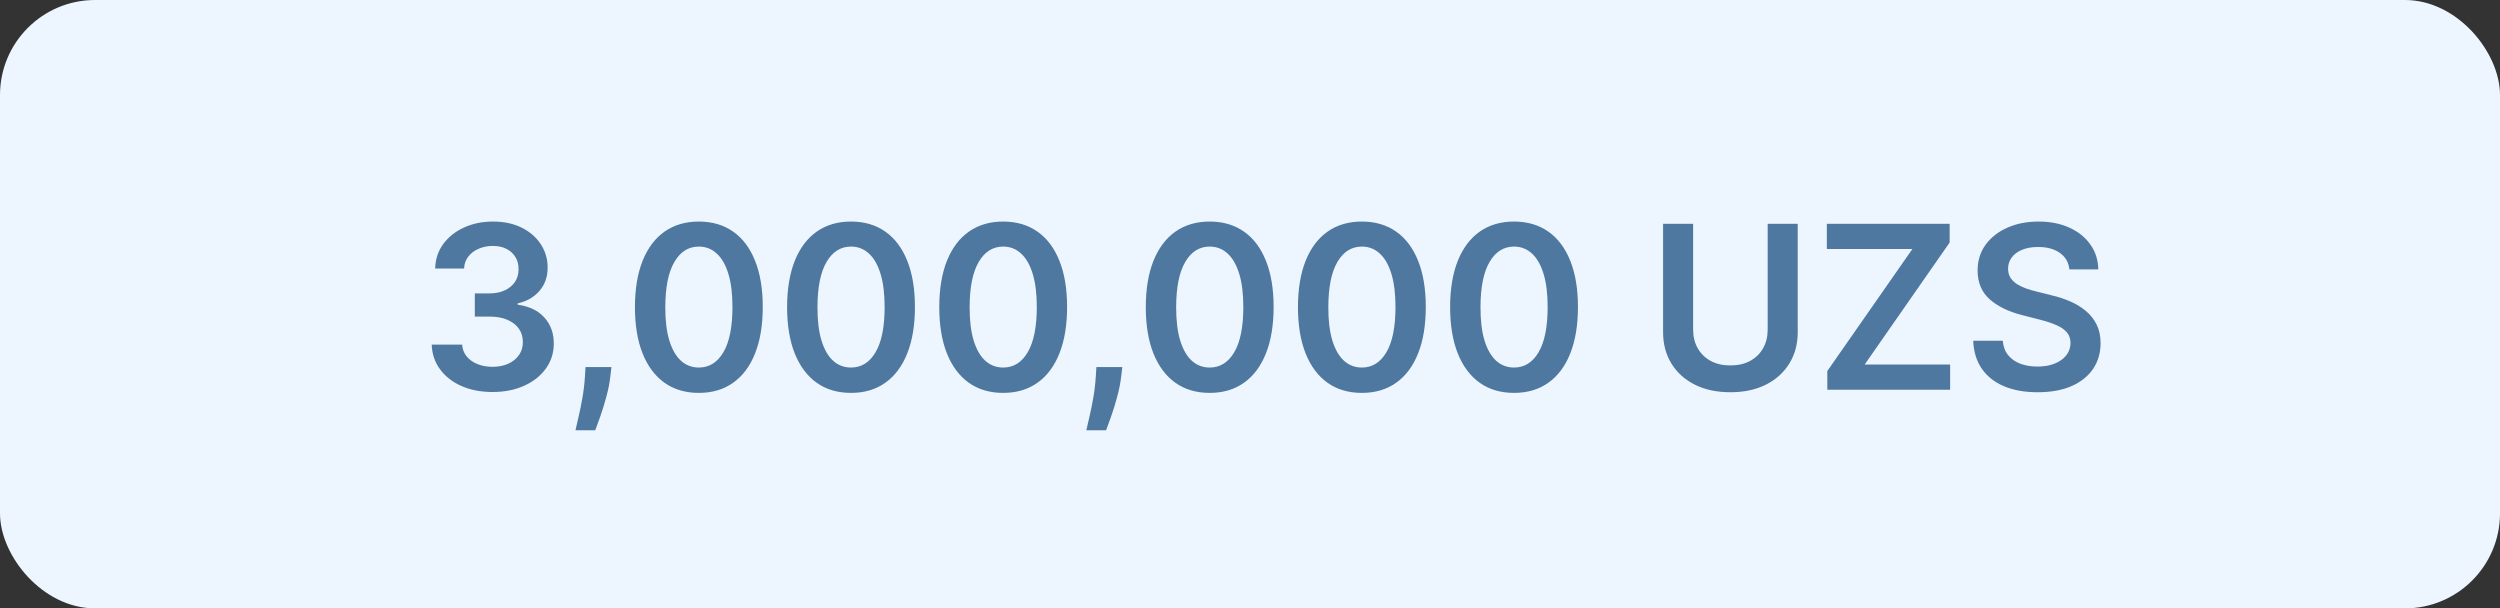
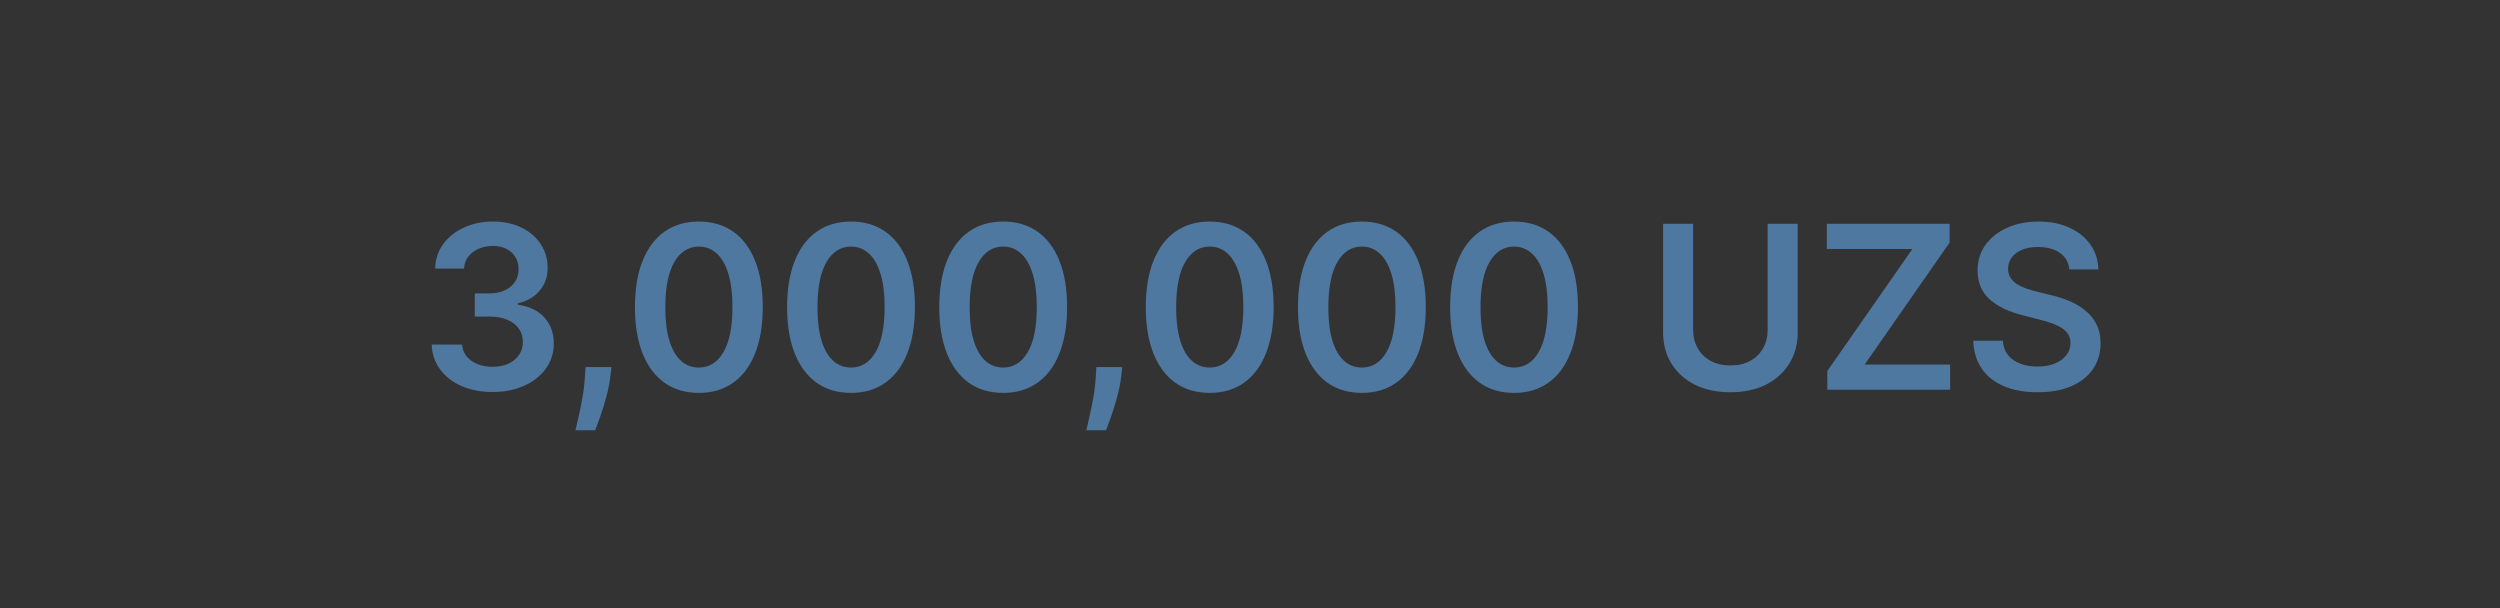
<svg xmlns="http://www.w3.org/2000/svg" width="263" height="64" viewBox="0 0 263 64" fill="none">
  <rect x="0" y="0" width="263" height="64" fill="#333333" stroke="none" />
-   <rect width="263" height="64" rx="10" fill="#EDF6FF" />
  <path d="M51.815 41.239C50.588 41.239 49.497 41.028 48.543 40.608C47.594 40.188 46.844 39.602 46.293 38.852C45.742 38.102 45.449 37.236 45.415 36.253H48.619C48.648 36.724 48.804 37.136 49.088 37.489C49.372 37.835 49.75 38.105 50.222 38.298C50.693 38.492 51.222 38.588 51.807 38.588C52.432 38.588 52.986 38.48 53.469 38.264C53.952 38.043 54.33 37.736 54.602 37.344C54.875 36.952 55.008 36.5 55.003 35.989C55.008 35.46 54.872 34.994 54.594 34.591C54.315 34.188 53.912 33.872 53.383 33.645C52.861 33.418 52.23 33.304 51.492 33.304H49.949V30.866H51.492C52.099 30.866 52.631 30.761 53.085 30.551C53.545 30.341 53.906 30.046 54.168 29.665C54.429 29.278 54.557 28.832 54.551 28.327C54.557 27.832 54.446 27.403 54.219 27.04C53.997 26.671 53.682 26.384 53.273 26.179C52.869 25.974 52.395 25.872 51.849 25.872C51.315 25.872 50.821 25.969 50.367 26.162C49.912 26.355 49.545 26.631 49.267 26.989C48.989 27.341 48.841 27.761 48.824 28.25H45.781C45.804 27.273 46.085 26.415 46.625 25.676C47.17 24.932 47.898 24.352 48.807 23.938C49.716 23.517 50.736 23.307 51.867 23.307C53.031 23.307 54.043 23.526 54.901 23.963C55.764 24.395 56.432 24.977 56.903 25.71C57.375 26.443 57.611 27.253 57.611 28.139C57.617 29.122 57.327 29.946 56.742 30.611C56.162 31.276 55.401 31.71 54.457 31.915V32.051C55.685 32.222 56.625 32.676 57.278 33.415C57.938 34.148 58.264 35.06 58.258 36.151C58.258 37.128 57.98 38.003 57.423 38.776C56.872 39.543 56.111 40.145 55.139 40.582C54.173 41.02 53.065 41.239 51.815 41.239ZM64.325 38.614L64.214 39.551C64.134 40.267 63.992 40.994 63.788 41.733C63.589 42.477 63.379 43.162 63.157 43.787C62.935 44.412 62.756 44.903 62.62 45.261H60.541C60.62 44.915 60.728 44.443 60.864 43.847C61.006 43.25 61.143 42.58 61.273 41.835C61.404 41.091 61.492 40.335 61.538 39.568L61.597 38.614H64.325ZM73.519 41.332C72.115 41.332 70.91 40.977 69.905 40.267C68.905 39.551 68.135 38.52 67.595 37.173C67.061 35.821 66.794 34.193 66.794 32.29C66.8 30.386 67.07 28.767 67.604 27.432C68.144 26.091 68.913 25.068 69.913 24.364C70.919 23.659 72.121 23.307 73.519 23.307C74.916 23.307 76.118 23.659 77.124 24.364C78.129 25.068 78.899 26.091 79.433 27.432C79.973 28.773 80.243 30.392 80.243 32.29C80.243 34.199 79.973 35.83 79.433 37.182C78.899 38.528 78.129 39.557 77.124 40.267C76.124 40.977 74.922 41.332 73.519 41.332ZM73.519 38.665C74.609 38.665 75.47 38.128 76.101 37.054C76.737 35.974 77.055 34.386 77.055 32.29C77.055 30.903 76.91 29.739 76.621 28.796C76.331 27.852 75.922 27.142 75.394 26.665C74.865 26.182 74.24 25.94 73.519 25.94C72.433 25.94 71.575 26.48 70.945 27.56C70.314 28.634 69.996 30.21 69.99 32.29C69.984 33.682 70.124 34.852 70.408 35.801C70.697 36.75 71.106 37.466 71.635 37.949C72.163 38.426 72.791 38.665 73.519 38.665ZM89.526 41.332C88.123 41.332 86.918 40.977 85.913 40.267C84.913 39.551 84.143 38.52 83.603 37.173C83.069 35.821 82.802 34.193 82.802 32.29C82.808 30.386 83.077 28.767 83.612 27.432C84.151 26.091 84.921 25.068 85.921 24.364C86.927 23.659 88.129 23.307 89.526 23.307C90.924 23.307 92.126 23.659 93.131 24.364C94.137 25.068 94.907 26.091 95.441 27.432C95.981 28.773 96.251 30.392 96.251 32.29C96.251 34.199 95.981 35.83 95.441 37.182C94.907 38.528 94.137 39.557 93.131 40.267C92.131 40.977 90.93 41.332 89.526 41.332ZM89.526 38.665C90.617 38.665 91.478 38.128 92.109 37.054C92.745 35.974 93.063 34.386 93.063 32.29C93.063 30.903 92.918 29.739 92.629 28.796C92.339 27.852 91.93 27.142 91.401 26.665C90.873 26.182 90.248 25.94 89.526 25.94C88.441 25.94 87.583 26.48 86.952 27.56C86.322 28.634 86.004 30.21 85.998 32.29C85.992 33.682 86.131 34.852 86.415 35.801C86.705 36.75 87.114 37.466 87.643 37.949C88.171 38.426 88.799 38.665 89.526 38.665ZM105.534 41.332C104.131 41.332 102.926 40.977 101.92 40.267C100.92 39.551 100.151 38.52 99.611 37.173C99.077 35.821 98.81 34.193 98.81 32.29C98.815 30.386 99.085 28.767 99.619 27.432C100.159 26.091 100.929 25.068 101.929 24.364C102.935 23.659 104.136 23.307 105.534 23.307C106.932 23.307 108.134 23.659 109.139 24.364C110.145 25.068 110.915 26.091 111.449 27.432C111.989 28.773 112.259 30.392 112.259 32.29C112.259 34.199 111.989 35.83 111.449 37.182C110.915 38.528 110.145 39.557 109.139 40.267C108.139 40.977 106.938 41.332 105.534 41.332ZM105.534 38.665C106.625 38.665 107.486 38.128 108.116 37.054C108.753 35.974 109.071 34.386 109.071 32.29C109.071 30.903 108.926 29.739 108.636 28.796C108.347 27.852 107.938 27.142 107.409 26.665C106.881 26.182 106.256 25.94 105.534 25.94C104.449 25.94 103.591 26.48 102.96 27.56C102.33 28.634 102.011 30.21 102.006 32.29C102 33.682 102.139 34.852 102.423 35.801C102.713 36.75 103.122 37.466 103.651 37.949C104.179 38.426 104.807 38.665 105.534 38.665ZM118.067 38.614L117.956 39.551C117.876 40.267 117.734 40.994 117.53 41.733C117.331 42.477 117.121 43.162 116.899 43.787C116.678 44.412 116.499 44.903 116.362 45.261H114.283C114.362 44.915 114.47 44.443 114.607 43.847C114.749 43.25 114.885 42.58 115.016 41.835C115.146 41.091 115.234 40.335 115.28 39.568L115.339 38.614H118.067ZM127.261 41.332C125.857 41.332 124.653 40.977 123.647 40.267C122.647 39.551 121.877 38.52 121.337 37.173C120.803 35.821 120.536 34.193 120.536 32.29C120.542 30.386 120.812 28.767 121.346 27.432C121.886 26.091 122.656 25.068 123.656 24.364C124.661 23.659 125.863 23.307 127.261 23.307C128.658 23.307 129.86 23.659 130.866 24.364C131.871 25.068 132.641 26.091 133.175 27.432C133.715 28.773 133.985 30.392 133.985 32.29C133.985 34.199 133.715 35.83 133.175 37.182C132.641 38.528 131.871 39.557 130.866 40.267C129.866 40.977 128.664 41.332 127.261 41.332ZM127.261 38.665C128.352 38.665 129.212 38.128 129.843 37.054C130.479 35.974 130.798 34.386 130.798 32.29C130.798 30.903 130.653 29.739 130.363 28.796C130.073 27.852 129.664 27.142 129.136 26.665C128.607 26.182 127.982 25.94 127.261 25.94C126.175 25.94 125.317 26.48 124.687 27.56C124.056 28.634 123.738 30.21 123.732 32.29C123.727 33.682 123.866 34.852 124.15 35.801C124.44 36.75 124.849 37.466 125.377 37.949C125.906 38.426 126.533 38.665 127.261 38.665ZM143.268 41.332C141.865 41.332 140.661 40.977 139.655 40.267C138.655 39.551 137.885 38.52 137.345 37.173C136.811 35.821 136.544 34.193 136.544 32.29C136.55 30.386 136.82 28.767 137.354 27.432C137.893 26.091 138.663 25.068 139.663 24.364C140.669 23.659 141.871 23.307 143.268 23.307C144.666 23.307 145.868 23.659 146.874 24.364C147.879 25.068 148.649 26.091 149.183 27.432C149.723 28.773 149.993 30.392 149.993 32.29C149.993 34.199 149.723 35.83 149.183 37.182C148.649 38.528 147.879 39.557 146.874 40.267C145.874 40.977 144.672 41.332 143.268 41.332ZM143.268 38.665C144.359 38.665 145.22 38.128 145.851 37.054C146.487 35.974 146.805 34.386 146.805 32.29C146.805 30.903 146.661 29.739 146.371 28.796C146.081 27.852 145.672 27.142 145.143 26.665C144.615 26.182 143.99 25.94 143.268 25.94C142.183 25.94 141.325 26.48 140.695 27.56C140.064 28.634 139.746 30.21 139.74 32.29C139.734 33.682 139.874 34.852 140.158 35.801C140.447 36.75 140.857 37.466 141.385 37.949C141.913 38.426 142.541 38.665 143.268 38.665ZM159.276 41.332C157.873 41.332 156.668 40.977 155.663 40.267C154.663 39.551 153.893 38.52 153.353 37.173C152.819 35.821 152.552 34.193 152.552 32.29C152.558 30.386 152.827 28.767 153.362 27.432C153.901 26.091 154.671 25.068 155.671 24.364C156.677 23.659 157.879 23.307 159.276 23.307C160.674 23.307 161.876 23.659 162.881 24.364C163.887 25.068 164.657 26.091 165.191 27.432C165.731 28.773 166.001 30.392 166.001 32.29C166.001 34.199 165.731 35.83 165.191 37.182C164.657 38.528 163.887 39.557 162.881 40.267C161.881 40.977 160.68 41.332 159.276 41.332ZM159.276 38.665C160.367 38.665 161.228 38.128 161.859 37.054C162.495 35.974 162.813 34.386 162.813 32.29C162.813 30.903 162.668 29.739 162.379 28.796C162.089 27.852 161.68 27.142 161.151 26.665C160.623 26.182 159.998 25.94 159.276 25.94C158.191 25.94 157.333 26.48 156.702 27.56C156.072 28.634 155.754 30.21 155.748 32.29C155.742 33.682 155.881 34.852 156.165 35.801C156.455 36.75 156.864 37.466 157.393 37.949C157.921 38.426 158.549 38.665 159.276 38.665ZM185.959 23.546H189.121V34.949C189.121 36.199 188.825 37.298 188.234 38.247C187.649 39.196 186.825 39.938 185.763 40.472C184.7 41 183.459 41.264 182.038 41.264C180.612 41.264 179.368 41 178.305 40.472C177.243 39.938 176.419 39.196 175.834 38.247C175.249 37.298 174.956 36.199 174.956 34.949V23.546H178.118V34.685C178.118 35.412 178.277 36.06 178.595 36.628C178.919 37.196 179.374 37.642 179.959 37.966C180.544 38.284 181.237 38.443 182.038 38.443C182.839 38.443 183.533 38.284 184.118 37.966C184.709 37.642 185.163 37.196 185.482 36.628C185.8 36.06 185.959 35.412 185.959 34.685V23.546ZM192.234 41V39.031L201.183 26.196H192.183V23.546H205.103V25.514L196.163 38.349H205.154V41H192.234ZM217.7 28.344C217.62 27.599 217.285 27.02 216.694 26.605C216.109 26.19 215.347 25.983 214.41 25.983C213.751 25.983 213.185 26.082 212.714 26.281C212.242 26.48 211.881 26.75 211.631 27.091C211.381 27.432 211.254 27.821 211.248 28.259C211.248 28.622 211.33 28.938 211.495 29.204C211.665 29.472 211.896 29.699 212.185 29.886C212.475 30.068 212.796 30.222 213.148 30.347C213.501 30.472 213.856 30.577 214.214 30.662L215.85 31.071C216.509 31.224 217.143 31.432 217.751 31.693C218.364 31.954 218.913 32.284 219.396 32.682C219.884 33.08 220.271 33.56 220.555 34.122C220.839 34.685 220.981 35.344 220.981 36.099C220.981 37.122 220.719 38.023 220.197 38.801C219.674 39.574 218.918 40.179 217.93 40.617C216.947 41.048 215.756 41.264 214.359 41.264C213.001 41.264 211.822 41.054 210.822 40.633C209.827 40.213 209.049 39.599 208.487 38.793C207.93 37.986 207.629 37.003 207.583 35.844H210.694C210.739 36.452 210.927 36.957 211.256 37.361C211.586 37.764 212.015 38.065 212.543 38.264C213.077 38.463 213.674 38.562 214.333 38.562C215.021 38.562 215.623 38.46 216.14 38.256C216.663 38.045 217.072 37.756 217.367 37.386C217.663 37.011 217.813 36.574 217.819 36.074C217.813 35.619 217.68 35.244 217.418 34.949C217.157 34.648 216.79 34.398 216.319 34.199C215.853 33.994 215.308 33.812 214.683 33.653L212.697 33.142C211.259 32.773 210.123 32.213 209.288 31.463C208.458 30.707 208.043 29.704 208.043 28.454C208.043 27.426 208.322 26.526 208.879 25.753C209.441 24.98 210.205 24.381 211.171 23.954C212.137 23.523 213.231 23.307 214.452 23.307C215.691 23.307 216.776 23.523 217.708 23.954C218.646 24.381 219.381 24.974 219.915 25.736C220.45 26.491 220.725 27.361 220.742 28.344H217.7Z" fill="#4E78A0" />
</svg>